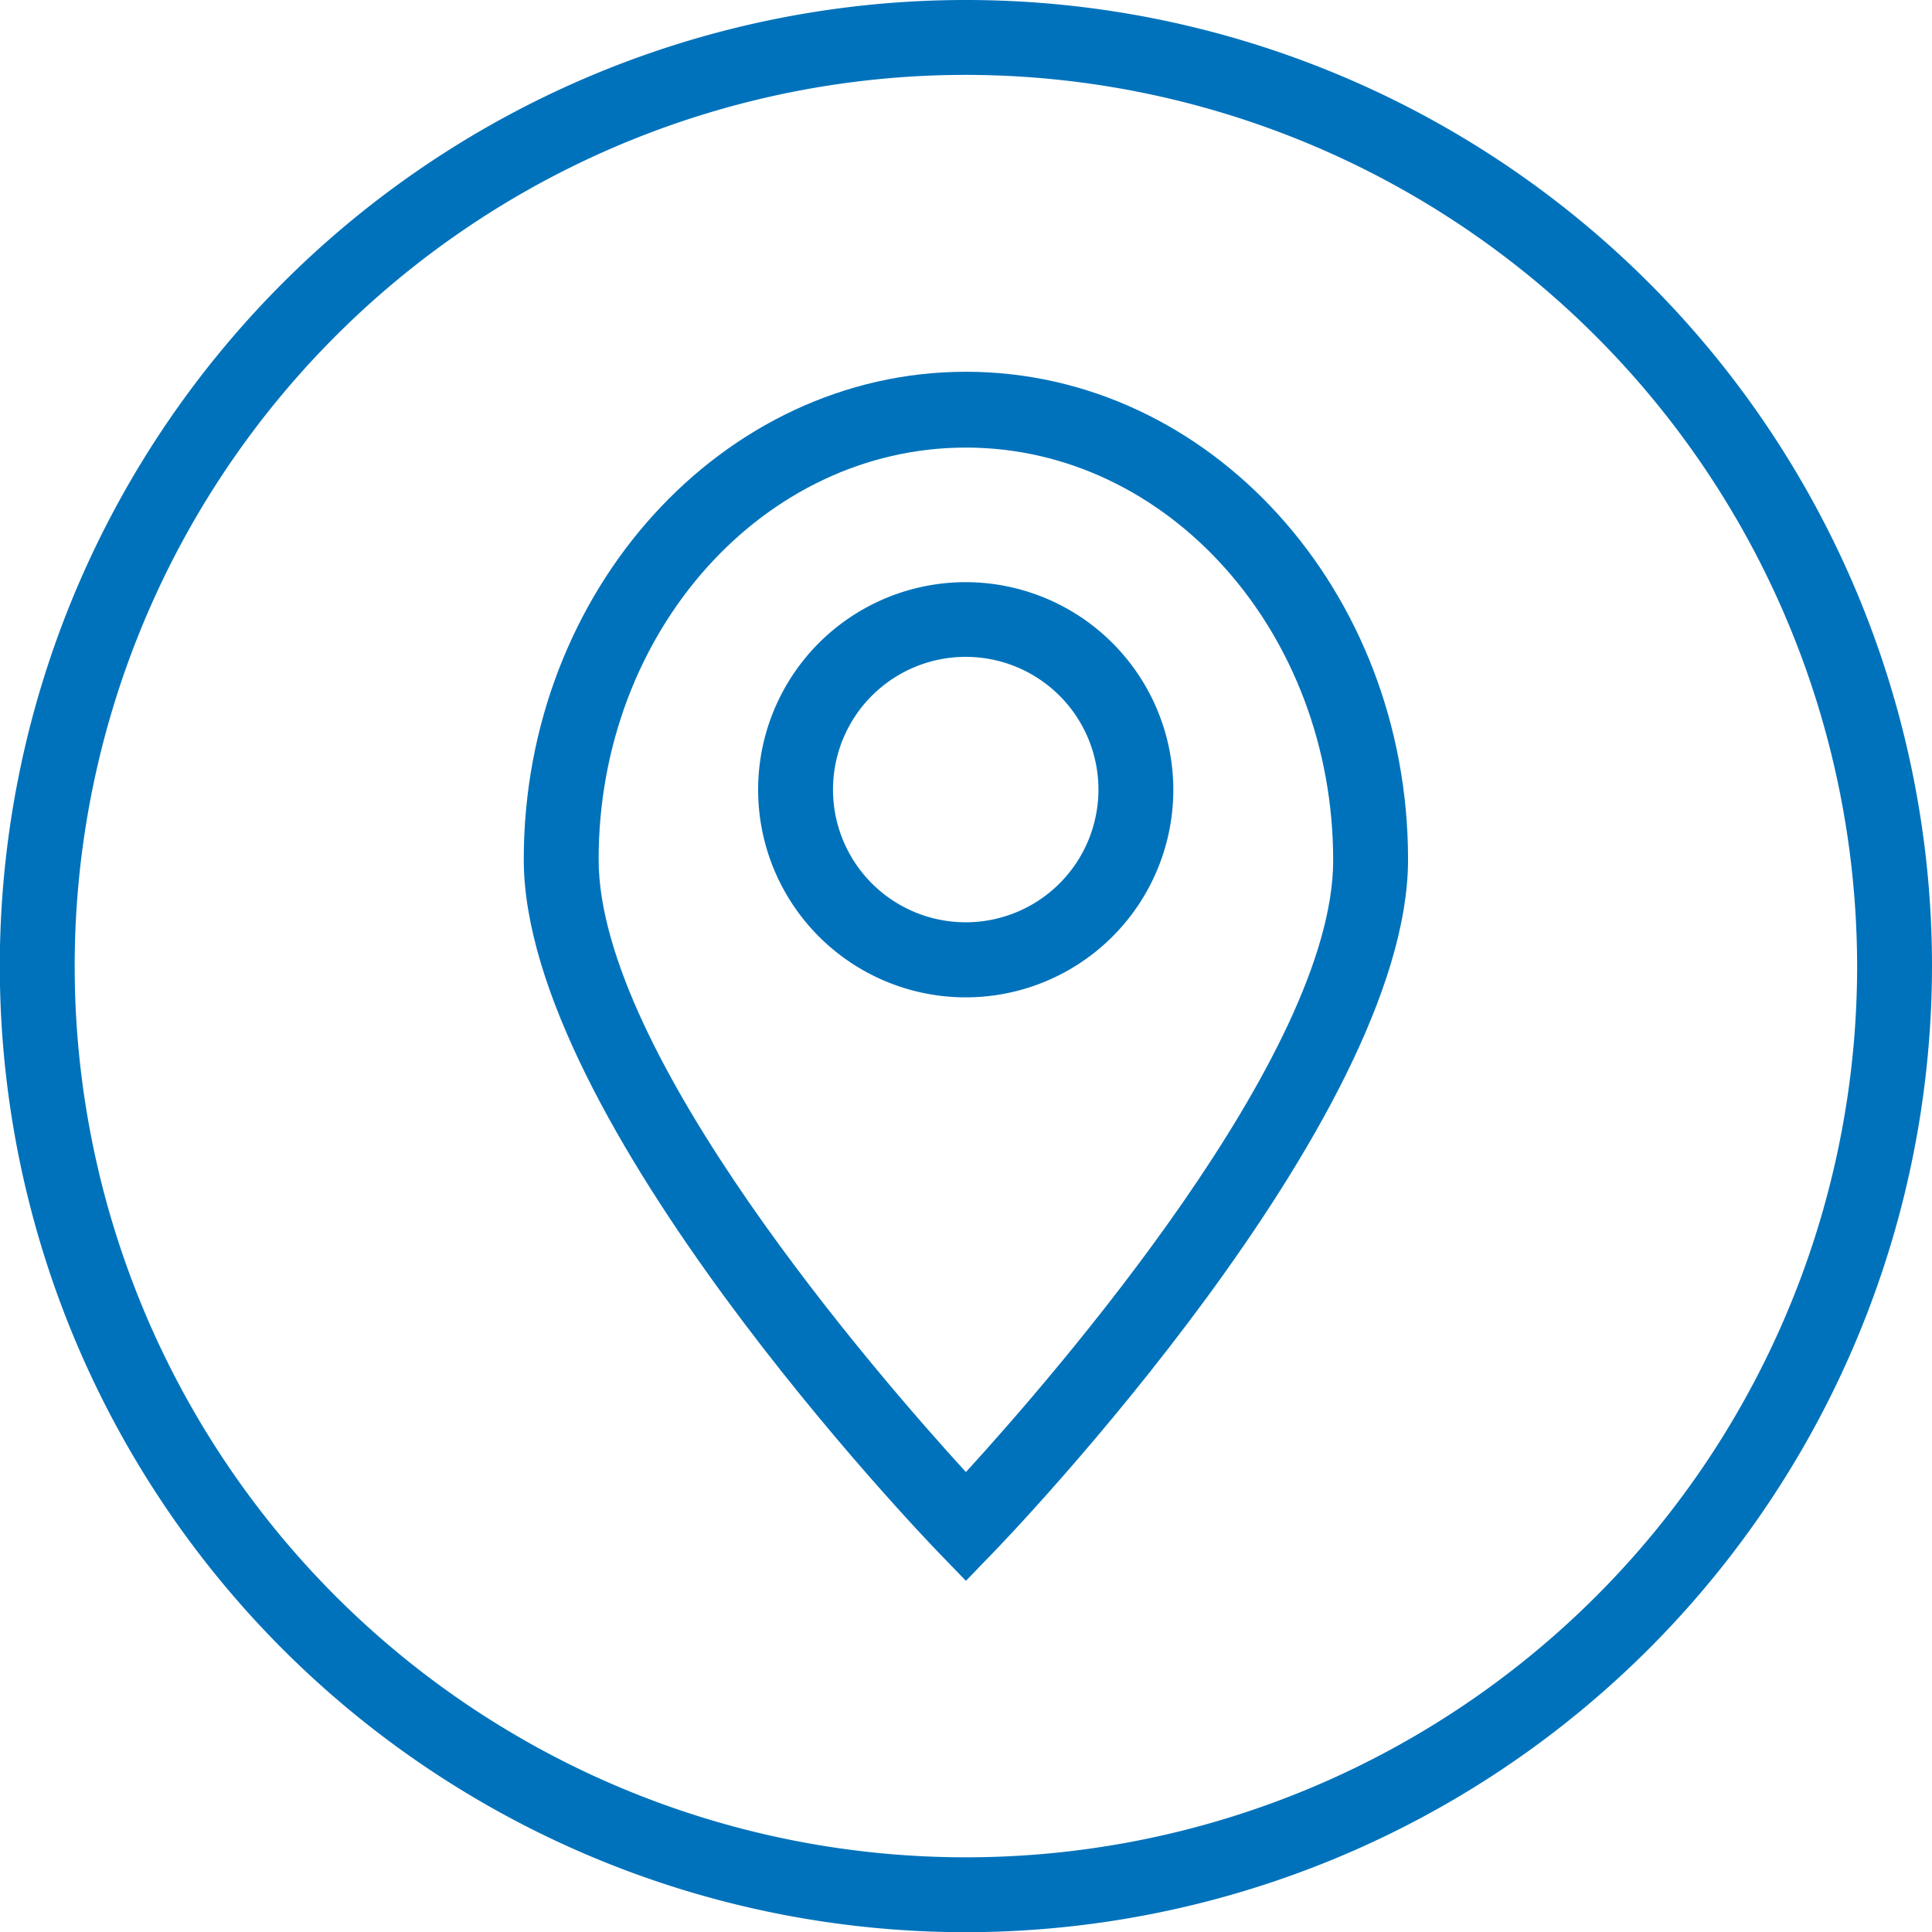
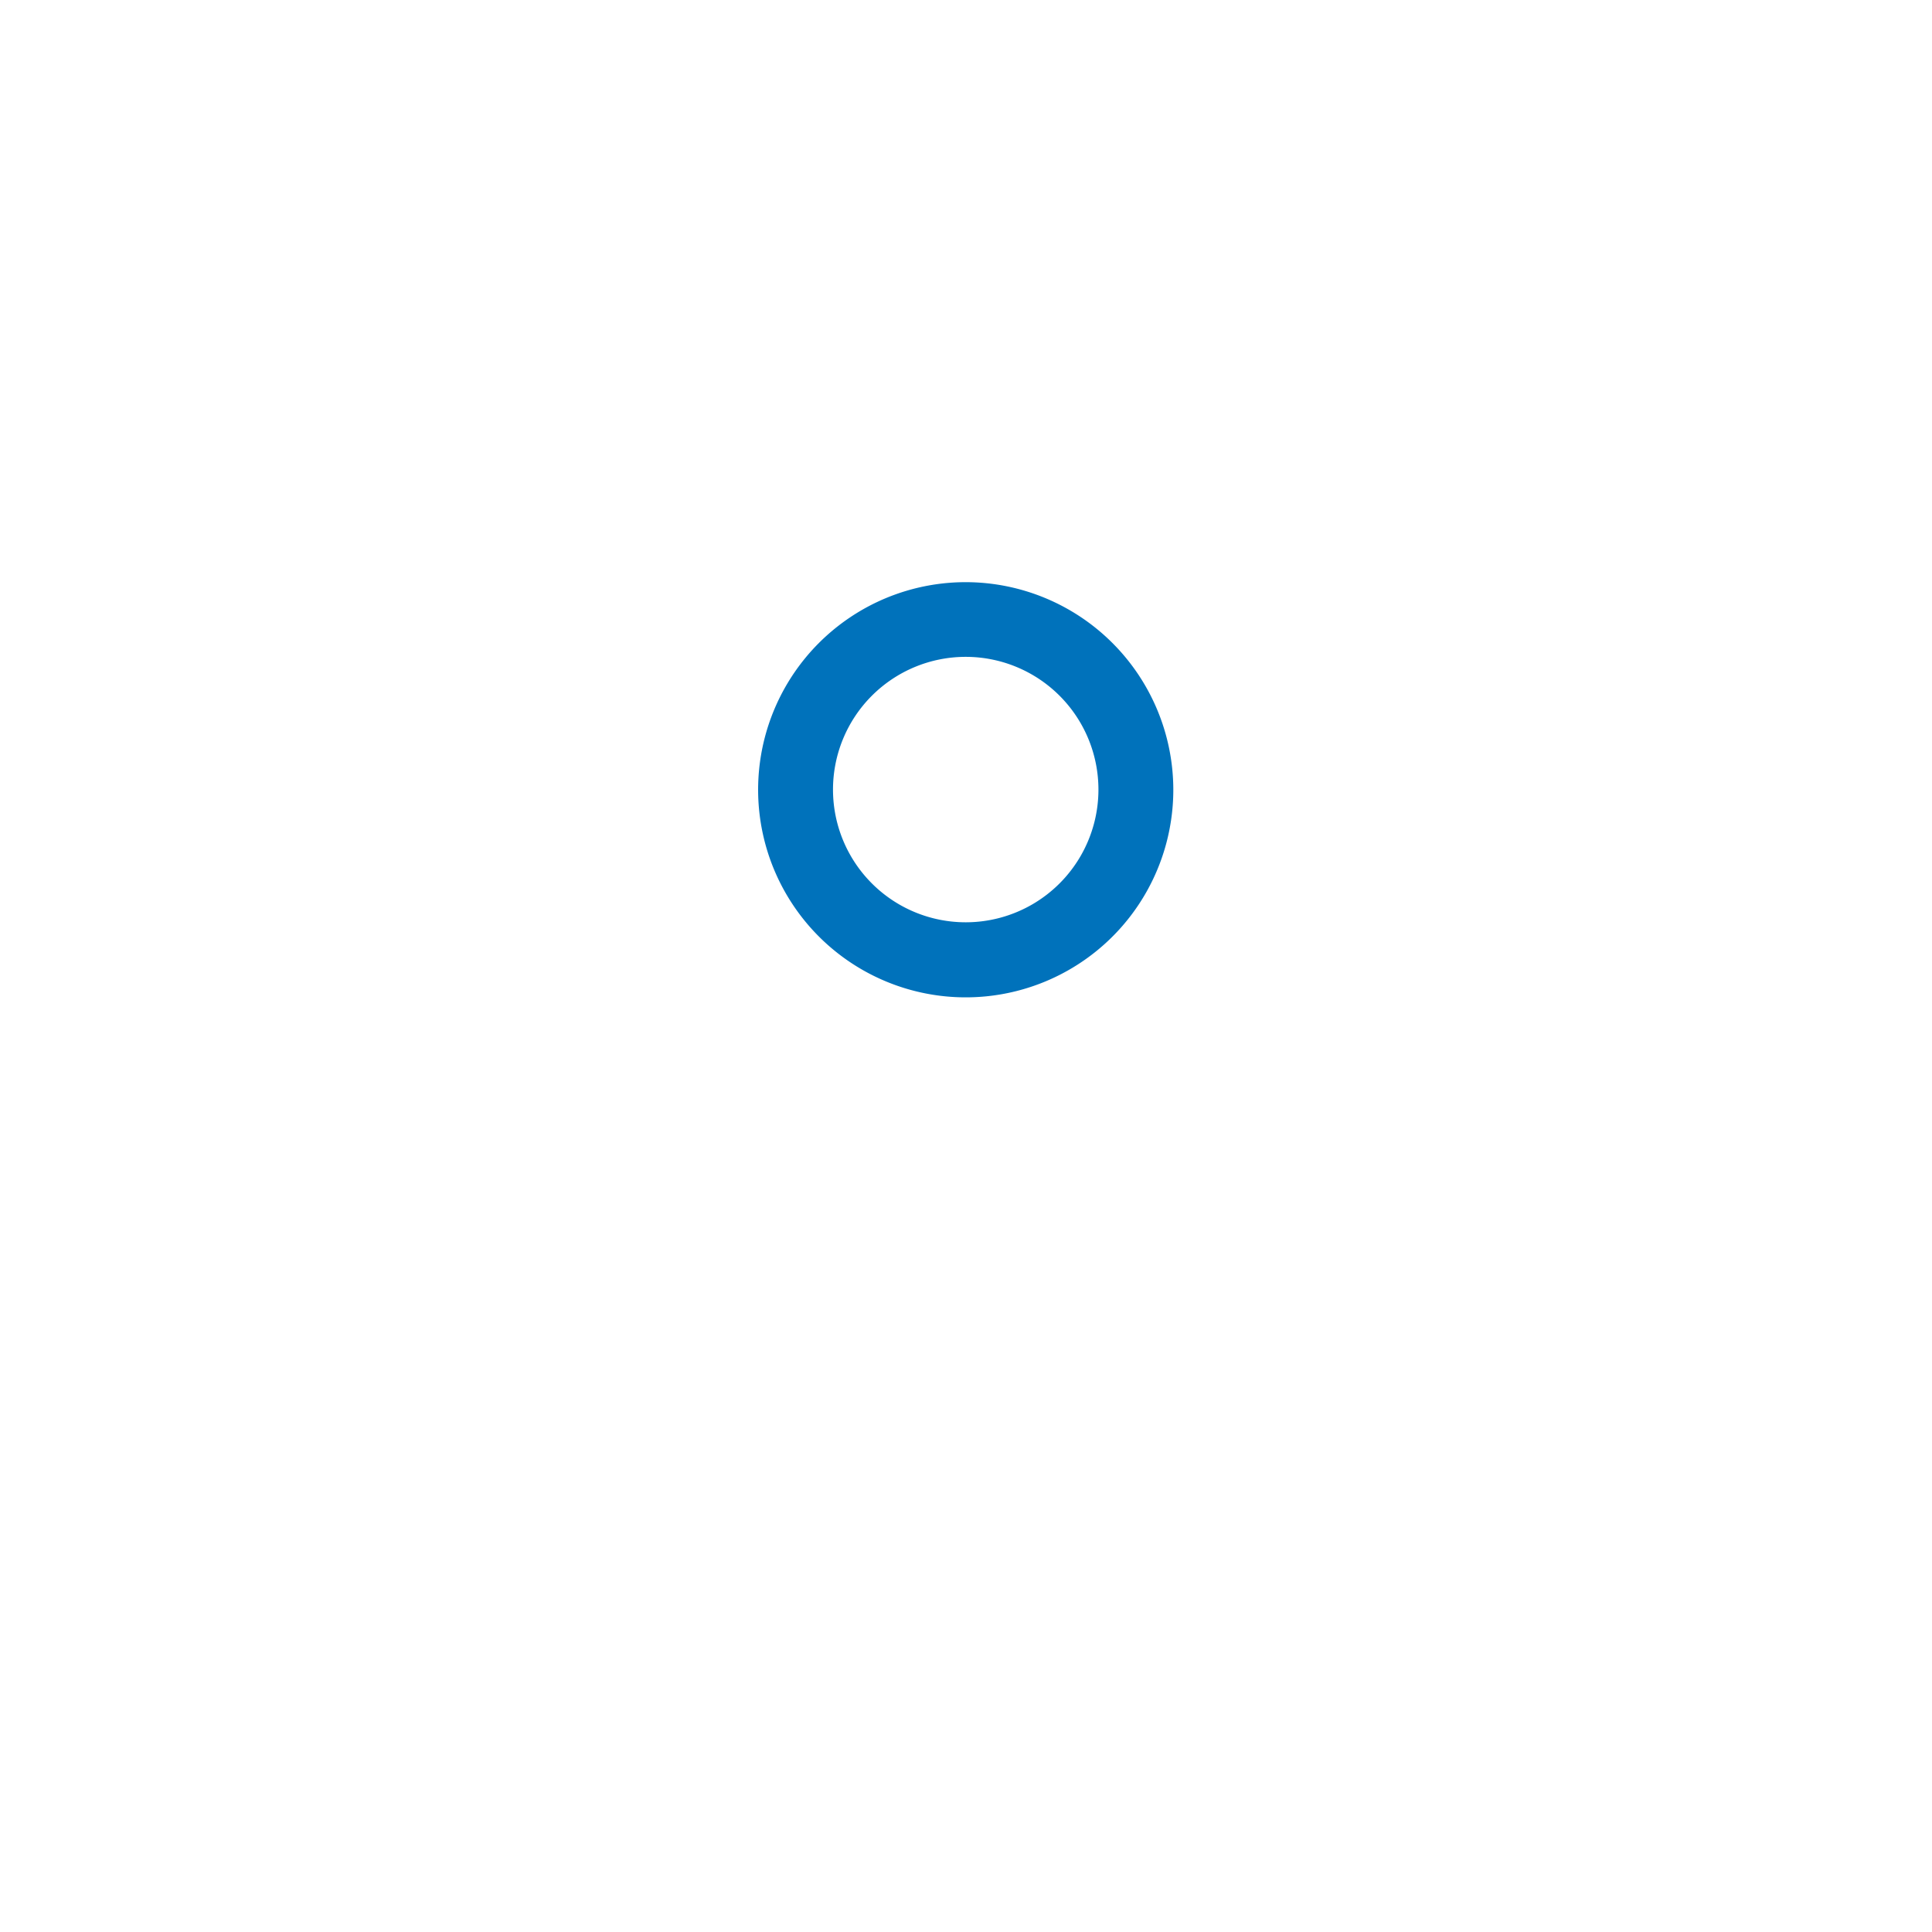
<svg xmlns="http://www.w3.org/2000/svg" viewBox="0 0 103.21 103.21">
  <defs>
    <style>.cls-1{fill:#0072bb;}</style>
  </defs>
  <g id="Kreis_blau" data-name="Kreis blau">
-     <path class="cls-1" d="M52.44,104.05a51.61,51.61,0,1,1,51.61-51.61A51.66,51.66,0,0,1,52.44,104.05Zm0-99.22a47.61,47.61,0,1,0,47.61,47.61A47.66,47.66,0,0,0,52.44,4.83Z" transform="translate(-0.84 -0.83)" />
-   </g>
+     </g>
  <g id="Icons">
-     <path class="cls-1" d="M52.44,20.69c-13,0-23.62,11.69-23.62,26.05C28.82,60.68,50.1,82.86,51,83.79l1.44,1.49,1.44-1.49c.91-.93,22.18-23.11,22.18-37.05C76.06,32.38,65.47,20.69,52.44,20.69Zm0,58.78c-4.75-5.2-19.62-22.32-19.62-32.73,0-12.16,8.8-22,19.62-22s19.62,9.89,19.62,22.05C72.06,57.15,57.19,74.27,52.44,79.47Z" transform="translate(-0.84 -0.83)" />
    <path class="cls-1" d="M52.44,31.93A11.09,11.09,0,1,0,63.52,43,11.1,11.1,0,0,0,52.44,31.93Zm0,18.17A7.09,7.09,0,1,1,59.52,43,7.09,7.09,0,0,1,52.44,50.1Z" transform="translate(-0.84 -0.83)" />
  </g>
</svg>